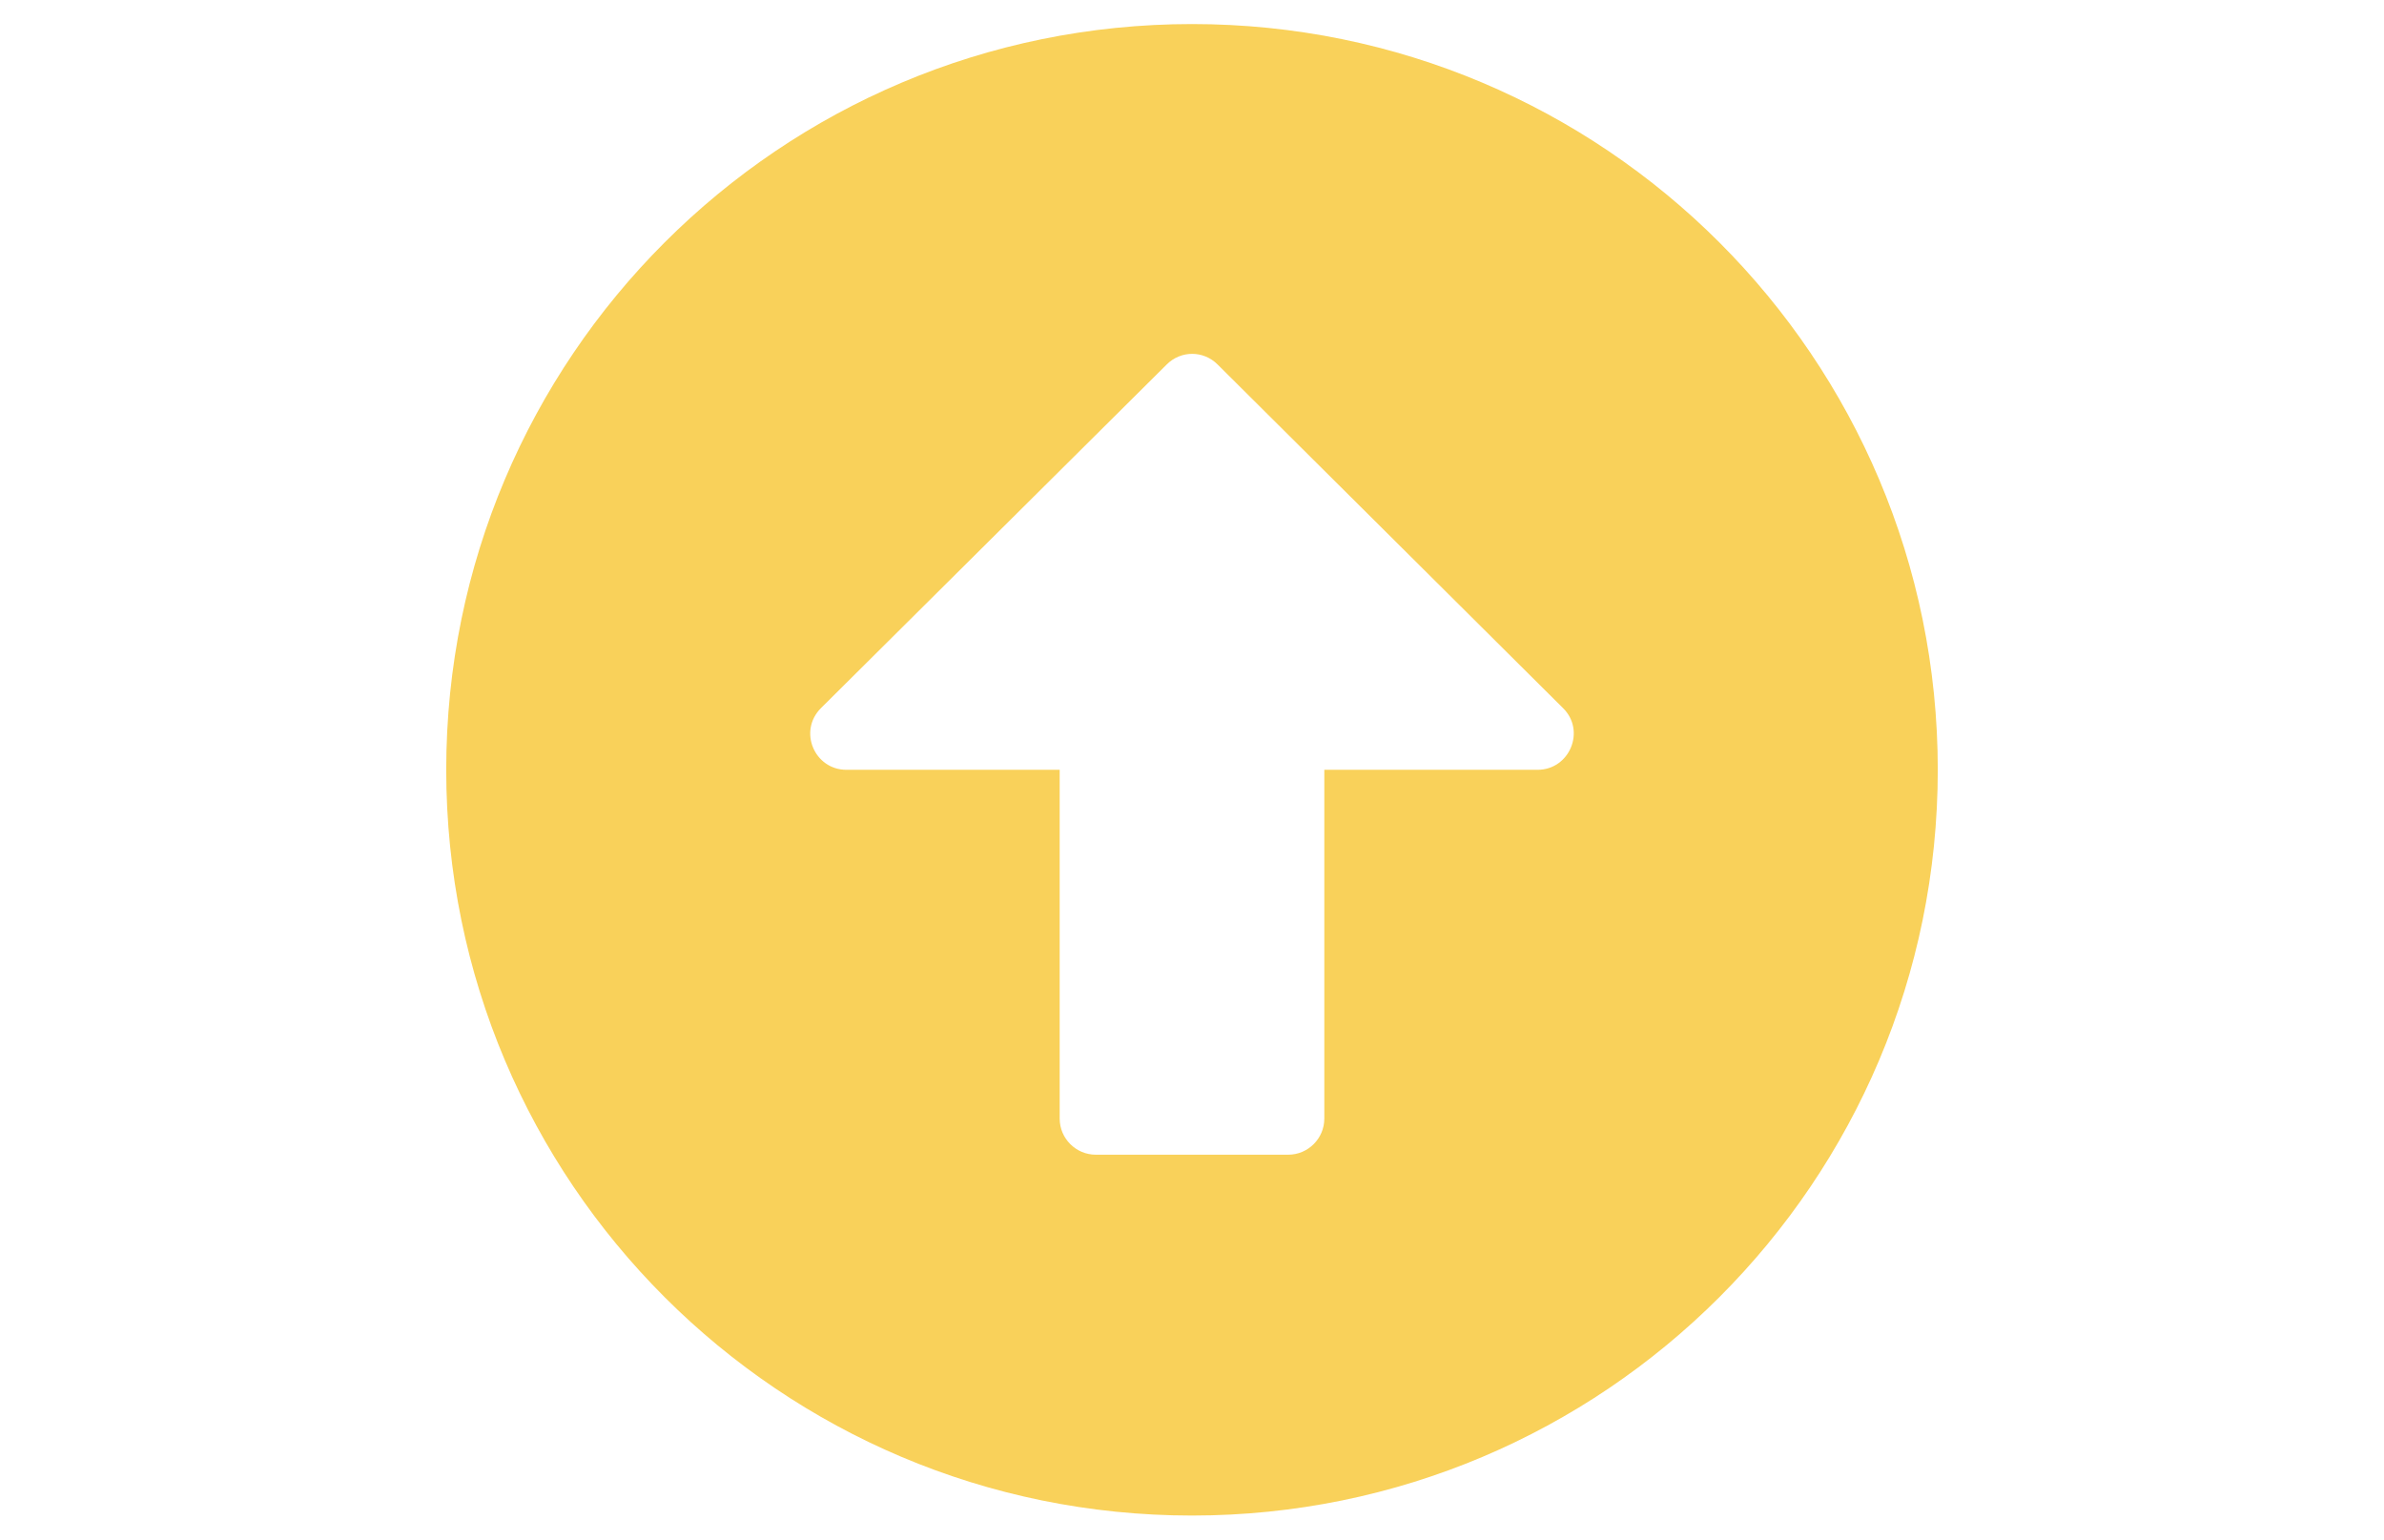
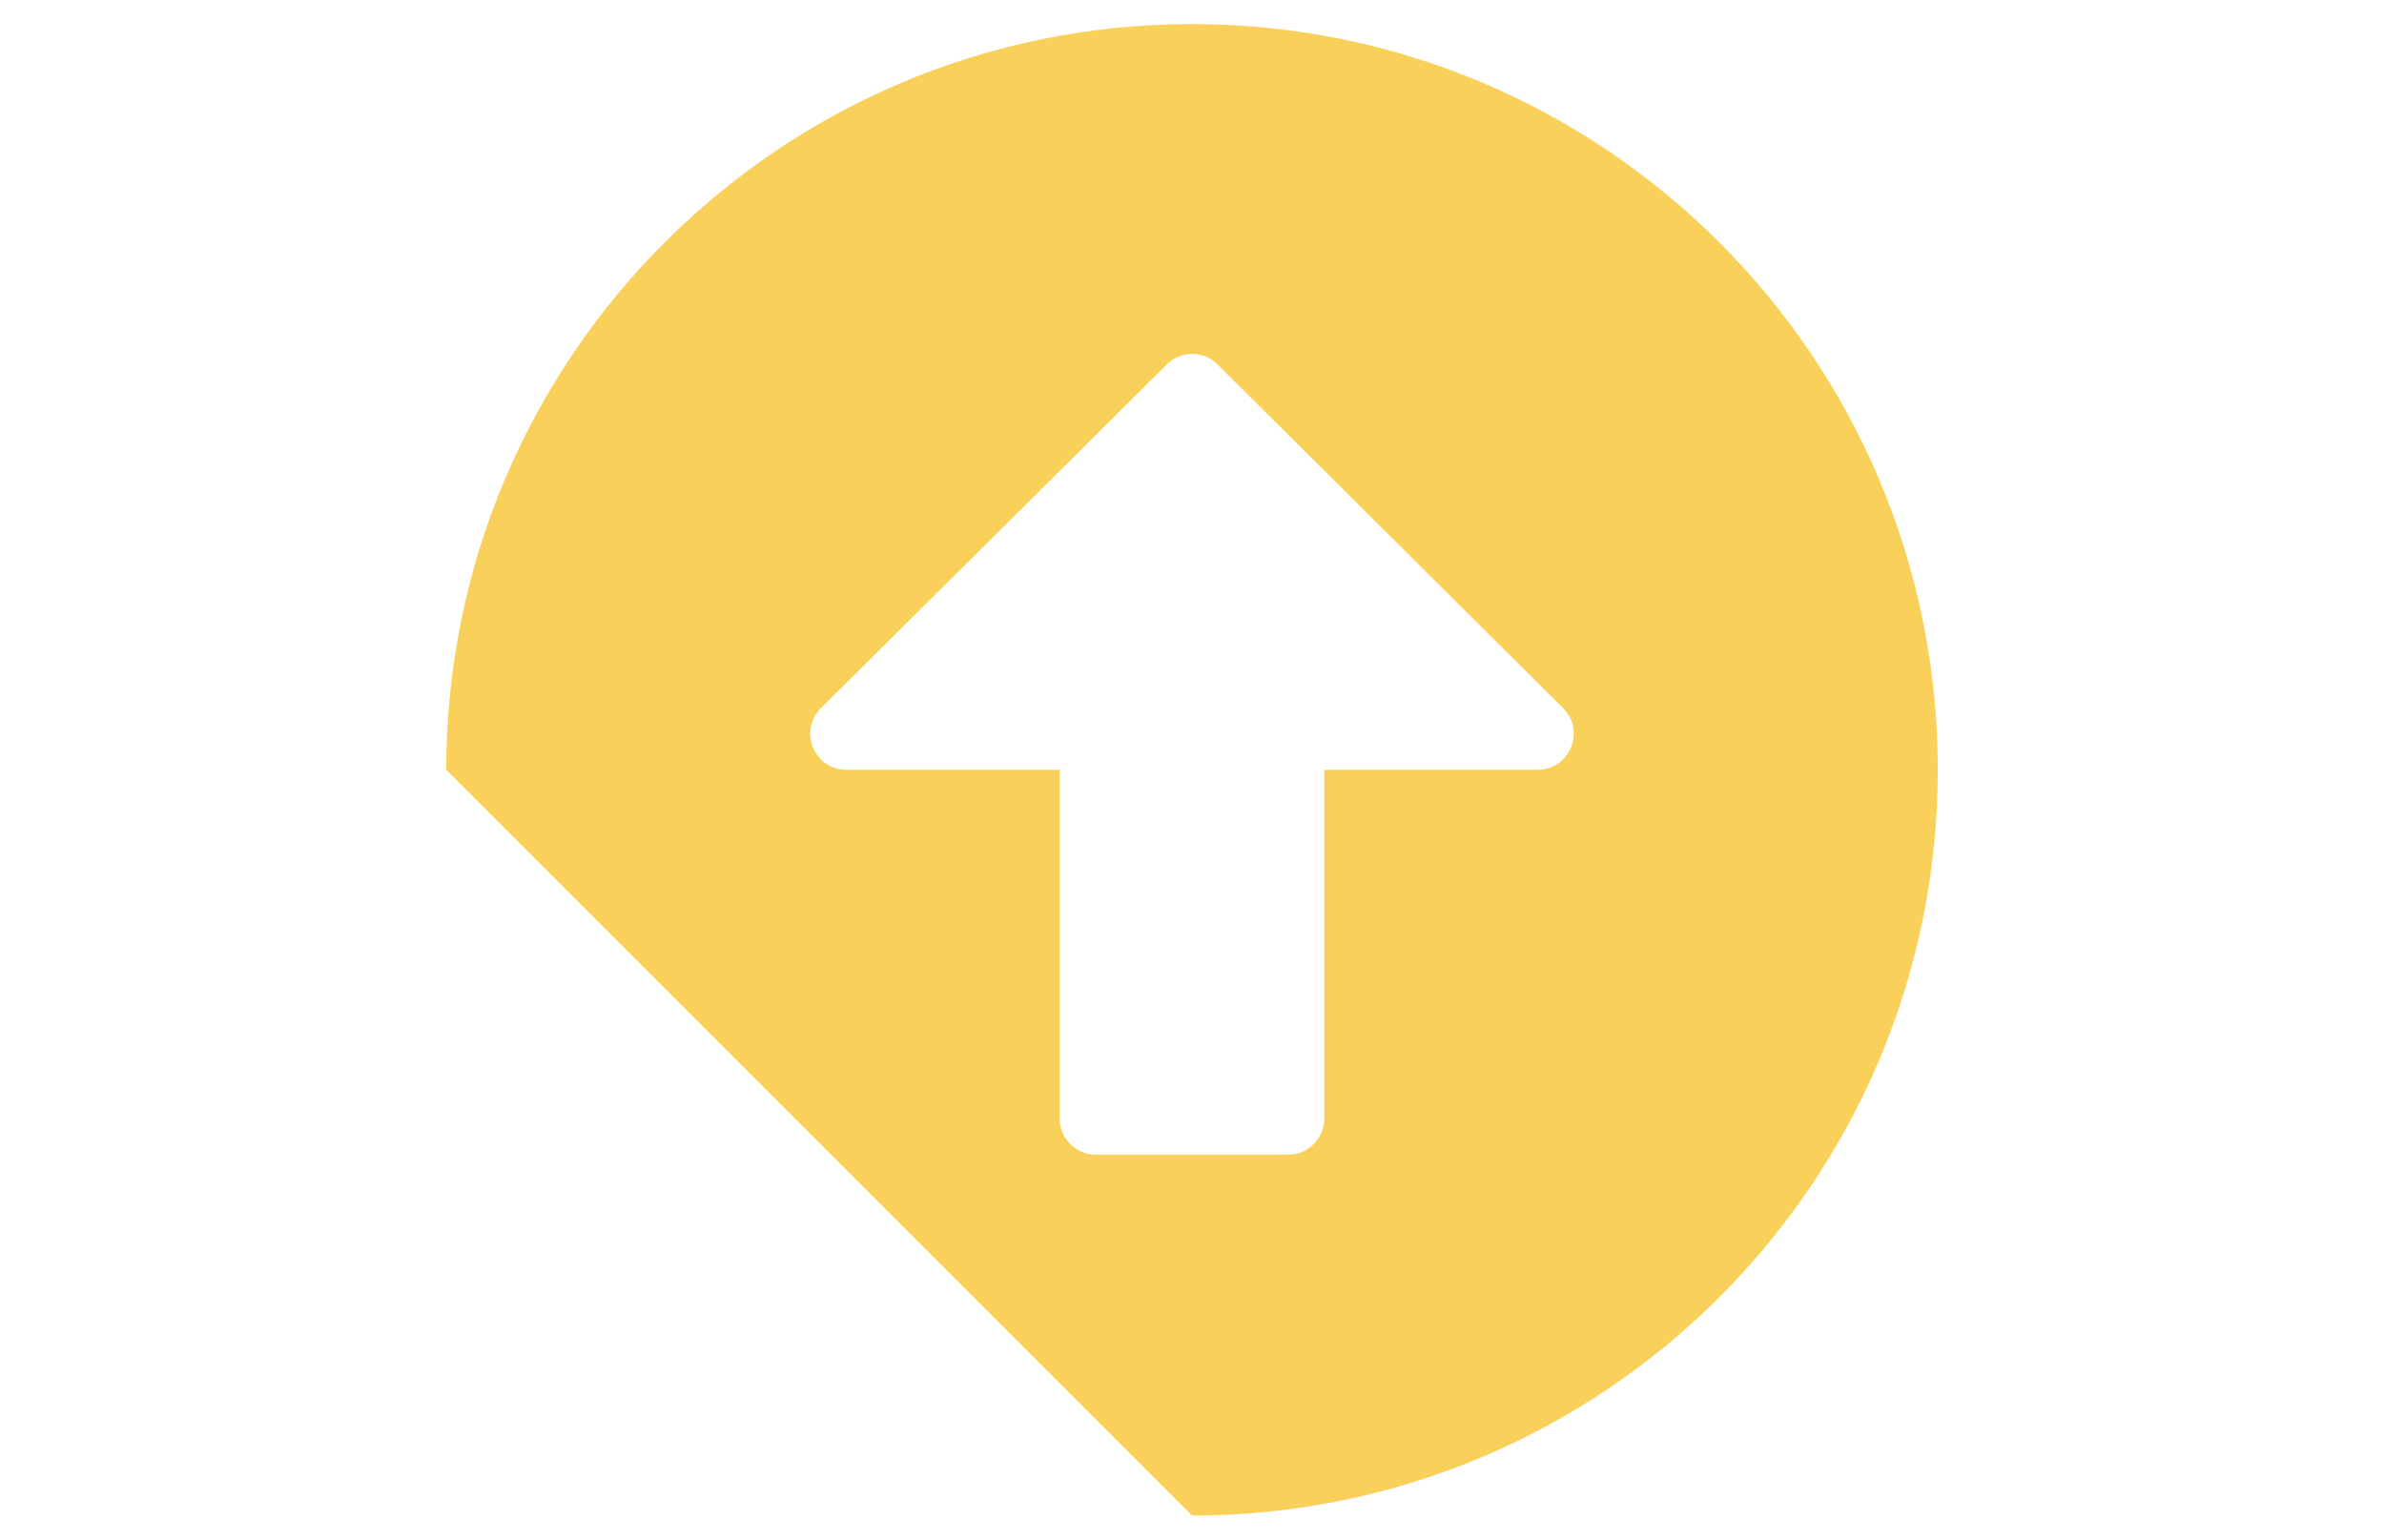
<svg xmlns="http://www.w3.org/2000/svg" version="1.0" id="圖層_1" focusable="false" x="0px" y="0px" width="1920px" height="1240px" viewBox="0 0 1920 1240" enable-background="new 0 0 1920 1240" xml:space="preserve">
-   <path fill="#F9D15A" d="M359.375,620c0-331.797,268.828-600.625,600.625-600.625S1560.625,288.203,1560.625,620  S1291.797,1220.625,960,1220.625S359.375,951.797,359.375,620z M1066.562,900.938V620h171.711c25.914,0,38.992-31.484,20.586-49.648  l-278.273-276.82c-11.383-11.383-29.547-11.383-40.93,0L661.14,570.352C642.734,588.758,655.812,620,681.726,620h171.711v280.938  c0,15.984,13.078,29.063,29.063,29.063h155C1053.484,930,1066.562,916.922,1066.562,900.938z" />
+   <path fill="#F9D15A" d="M359.375,620c0-331.797,268.828-600.625,600.625-600.625S1560.625,288.203,1560.625,620  S1291.797,1220.625,960,1220.625z M1066.562,900.938V620h171.711c25.914,0,38.992-31.484,20.586-49.648  l-278.273-276.82c-11.383-11.383-29.547-11.383-40.93,0L661.14,570.352C642.734,588.758,655.812,620,681.726,620h171.711v280.938  c0,15.984,13.078,29.063,29.063,29.063h155C1053.484,930,1066.562,916.922,1066.562,900.938z" />
</svg>